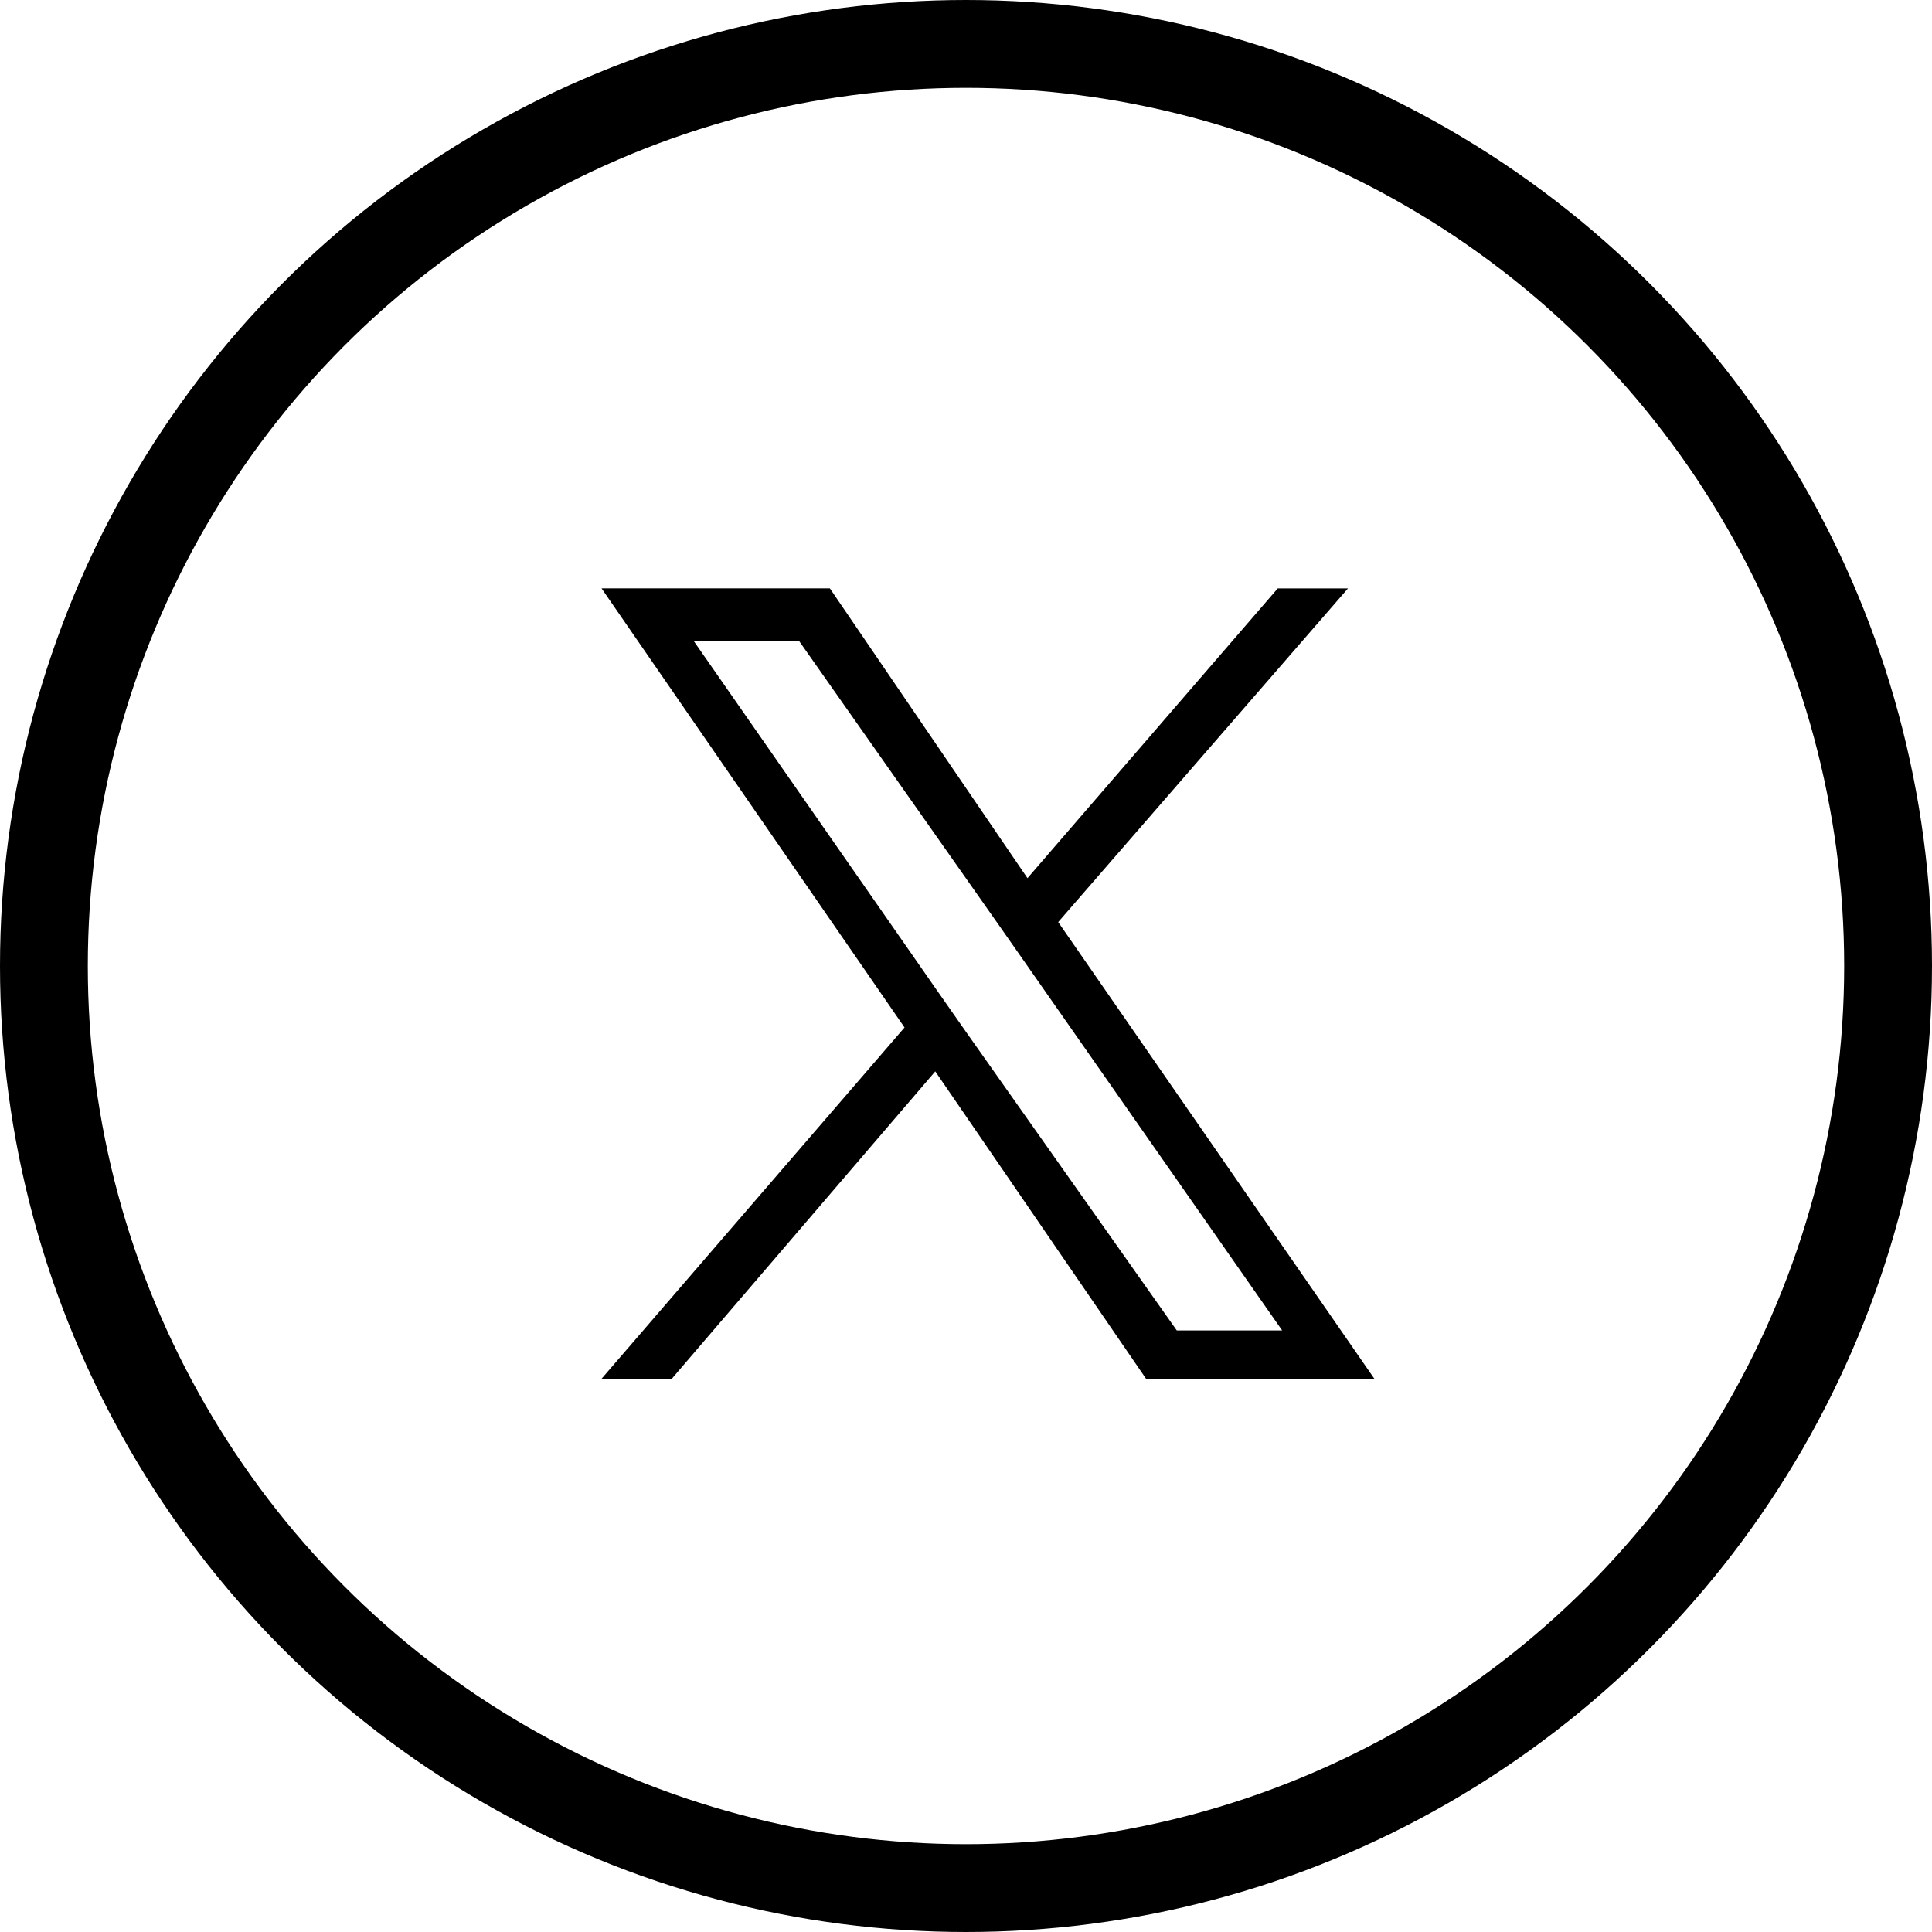
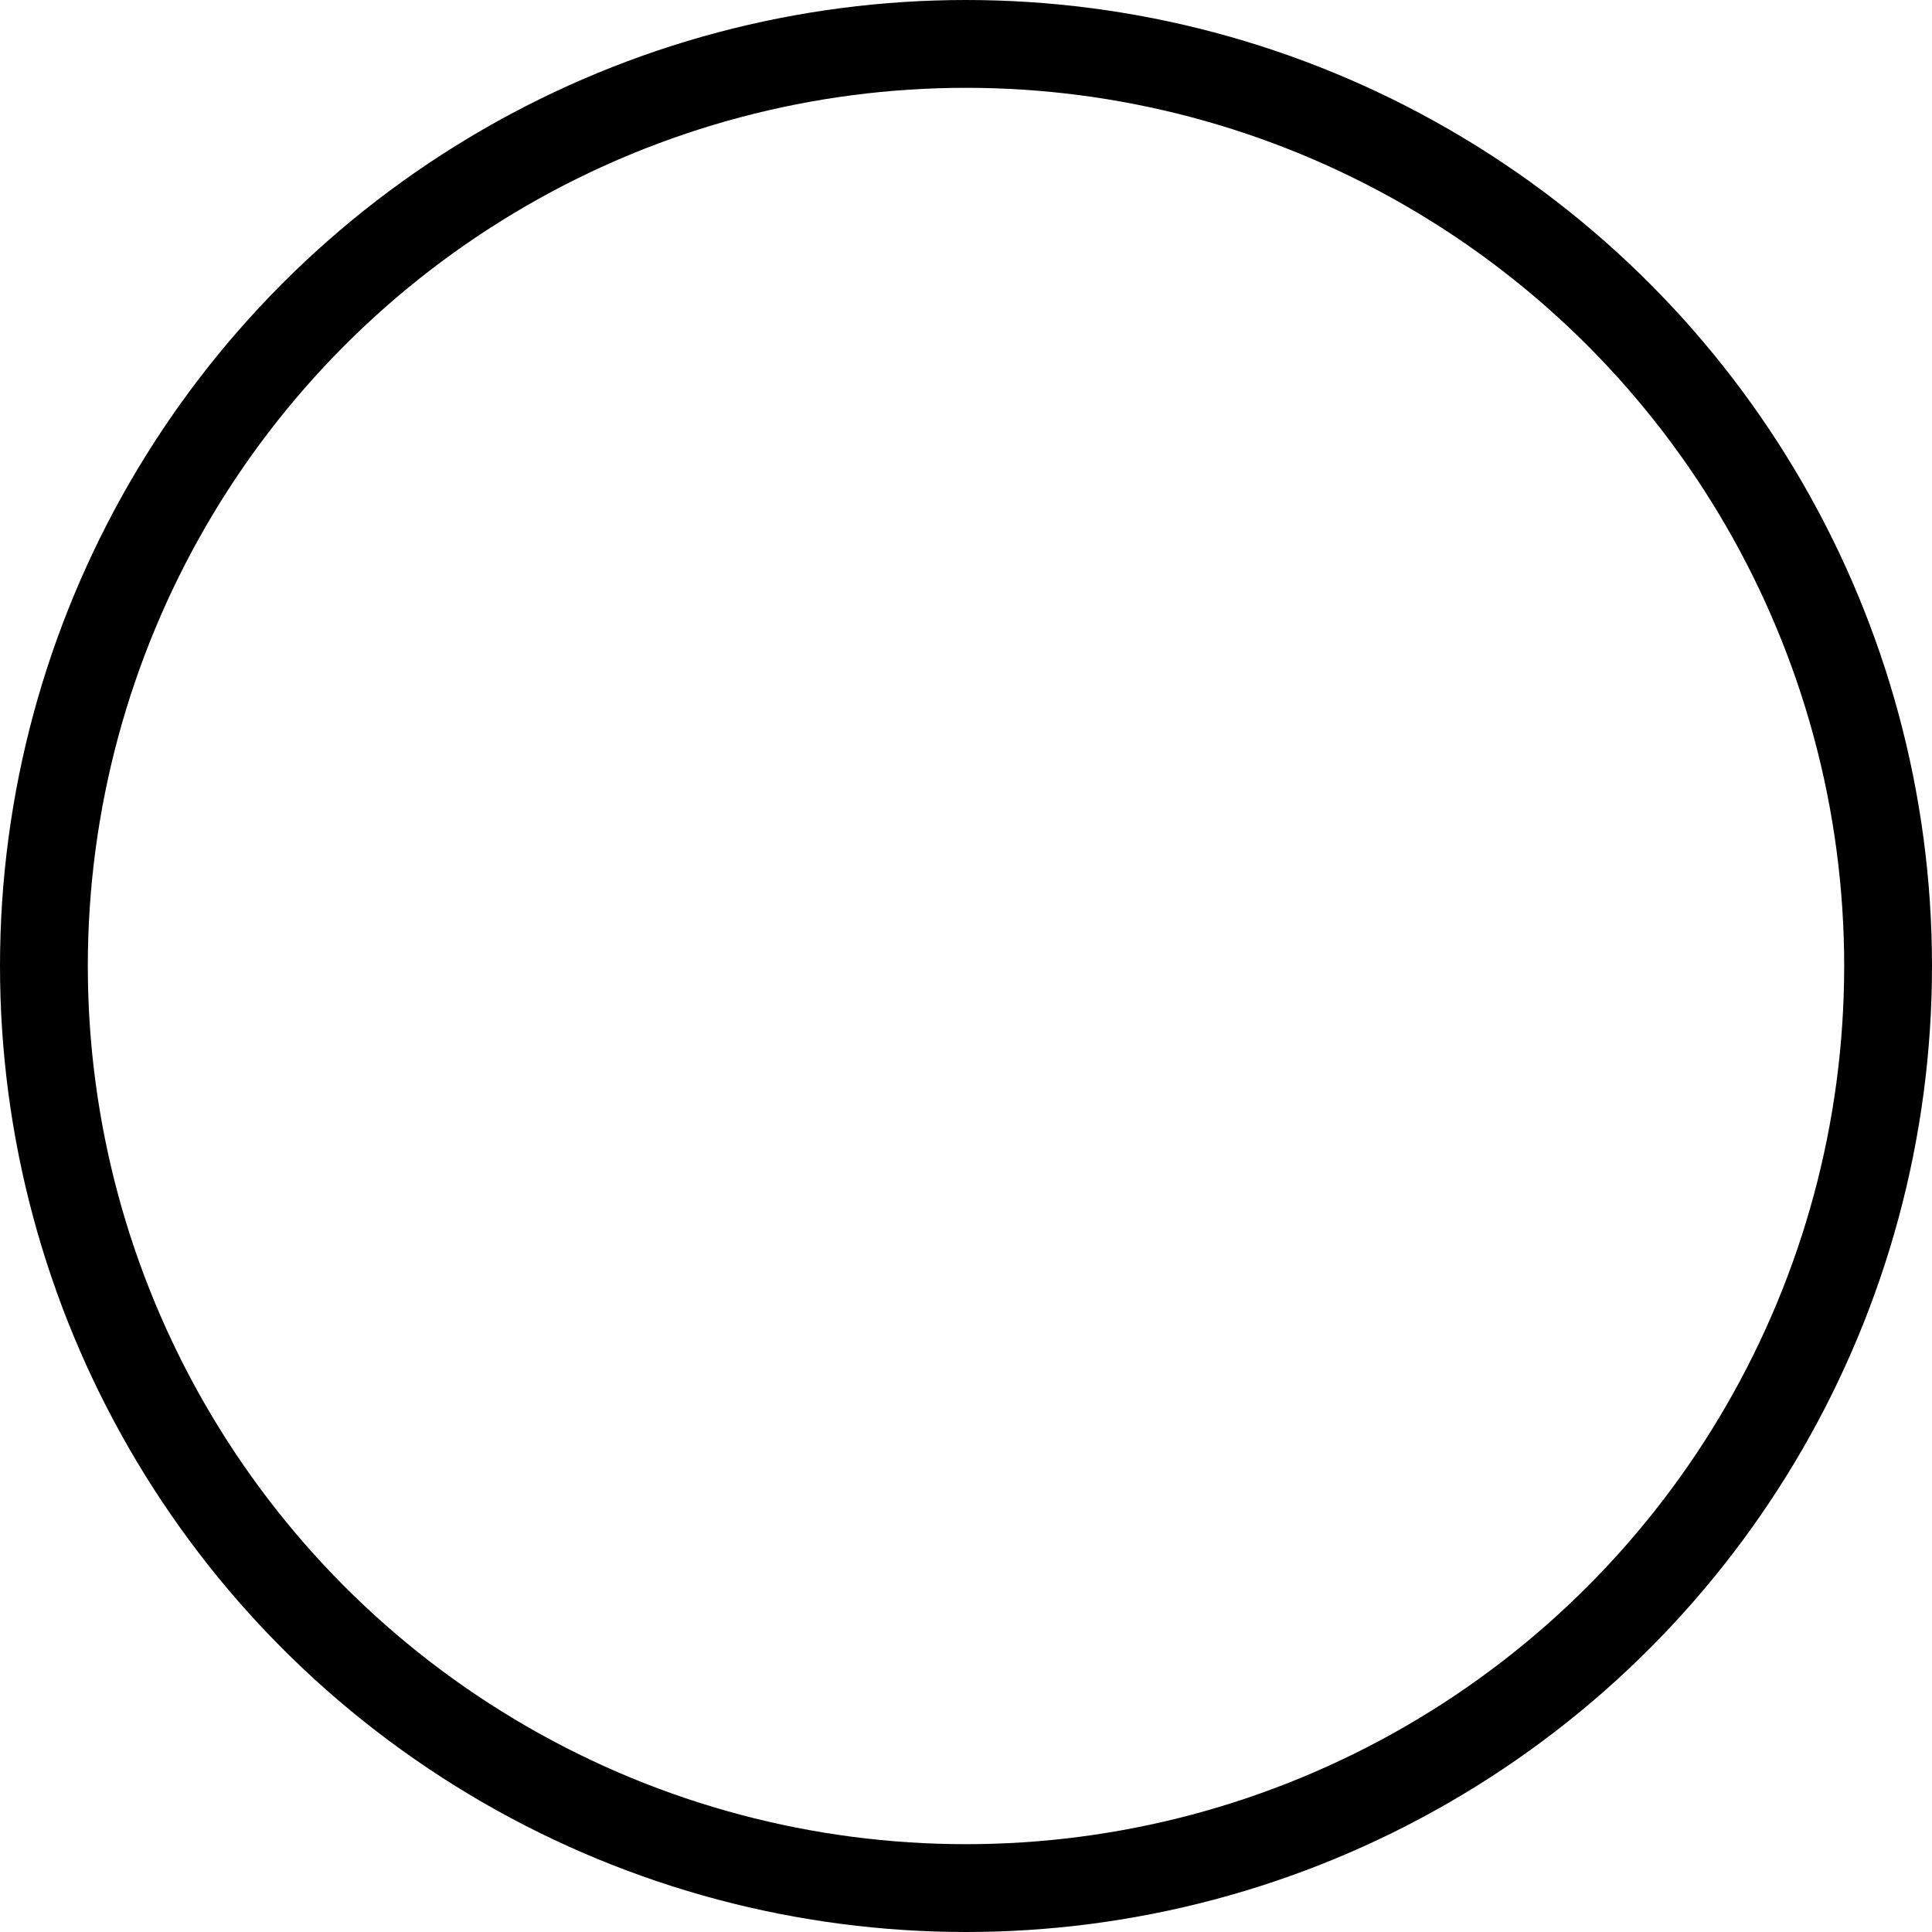
<svg xmlns="http://www.w3.org/2000/svg" version="1.1" id="Capa_1" x="0px" y="0px" viewBox="0 0 44 44" style="enable-background:new 0 0 44 44;" xml:space="preserve">
  <g id="Social-Icons" stroke="none" stroke-width="1" fill="none" fill-rule="evenodd" transform="translate(-120, -60)">
    <g id="twitter" transform="translate(120, 60)">
      <rect id="Rectangle" width="44" height="44" />
      <circle id="Oval" stroke="#000000" stroke-width="2" cx="22" cy="22" r="21" />
-       <path fill="#000000" d="M24.1,21l6.6-7.6h-1.6L23.4,20l-4.5-6.6h-5.2l6.9,10l-6.9,8h1.6l6-7l4.8,7h5.2L24.1,21L24.1,21z M22,23.5l-0.7-1l-5.5-7.9    h2.4l4.5,6.4l0.7,1l5.8,8.3h-2.4L22,23.5L22,23.5z" />
    </g>
  </g>
</svg>